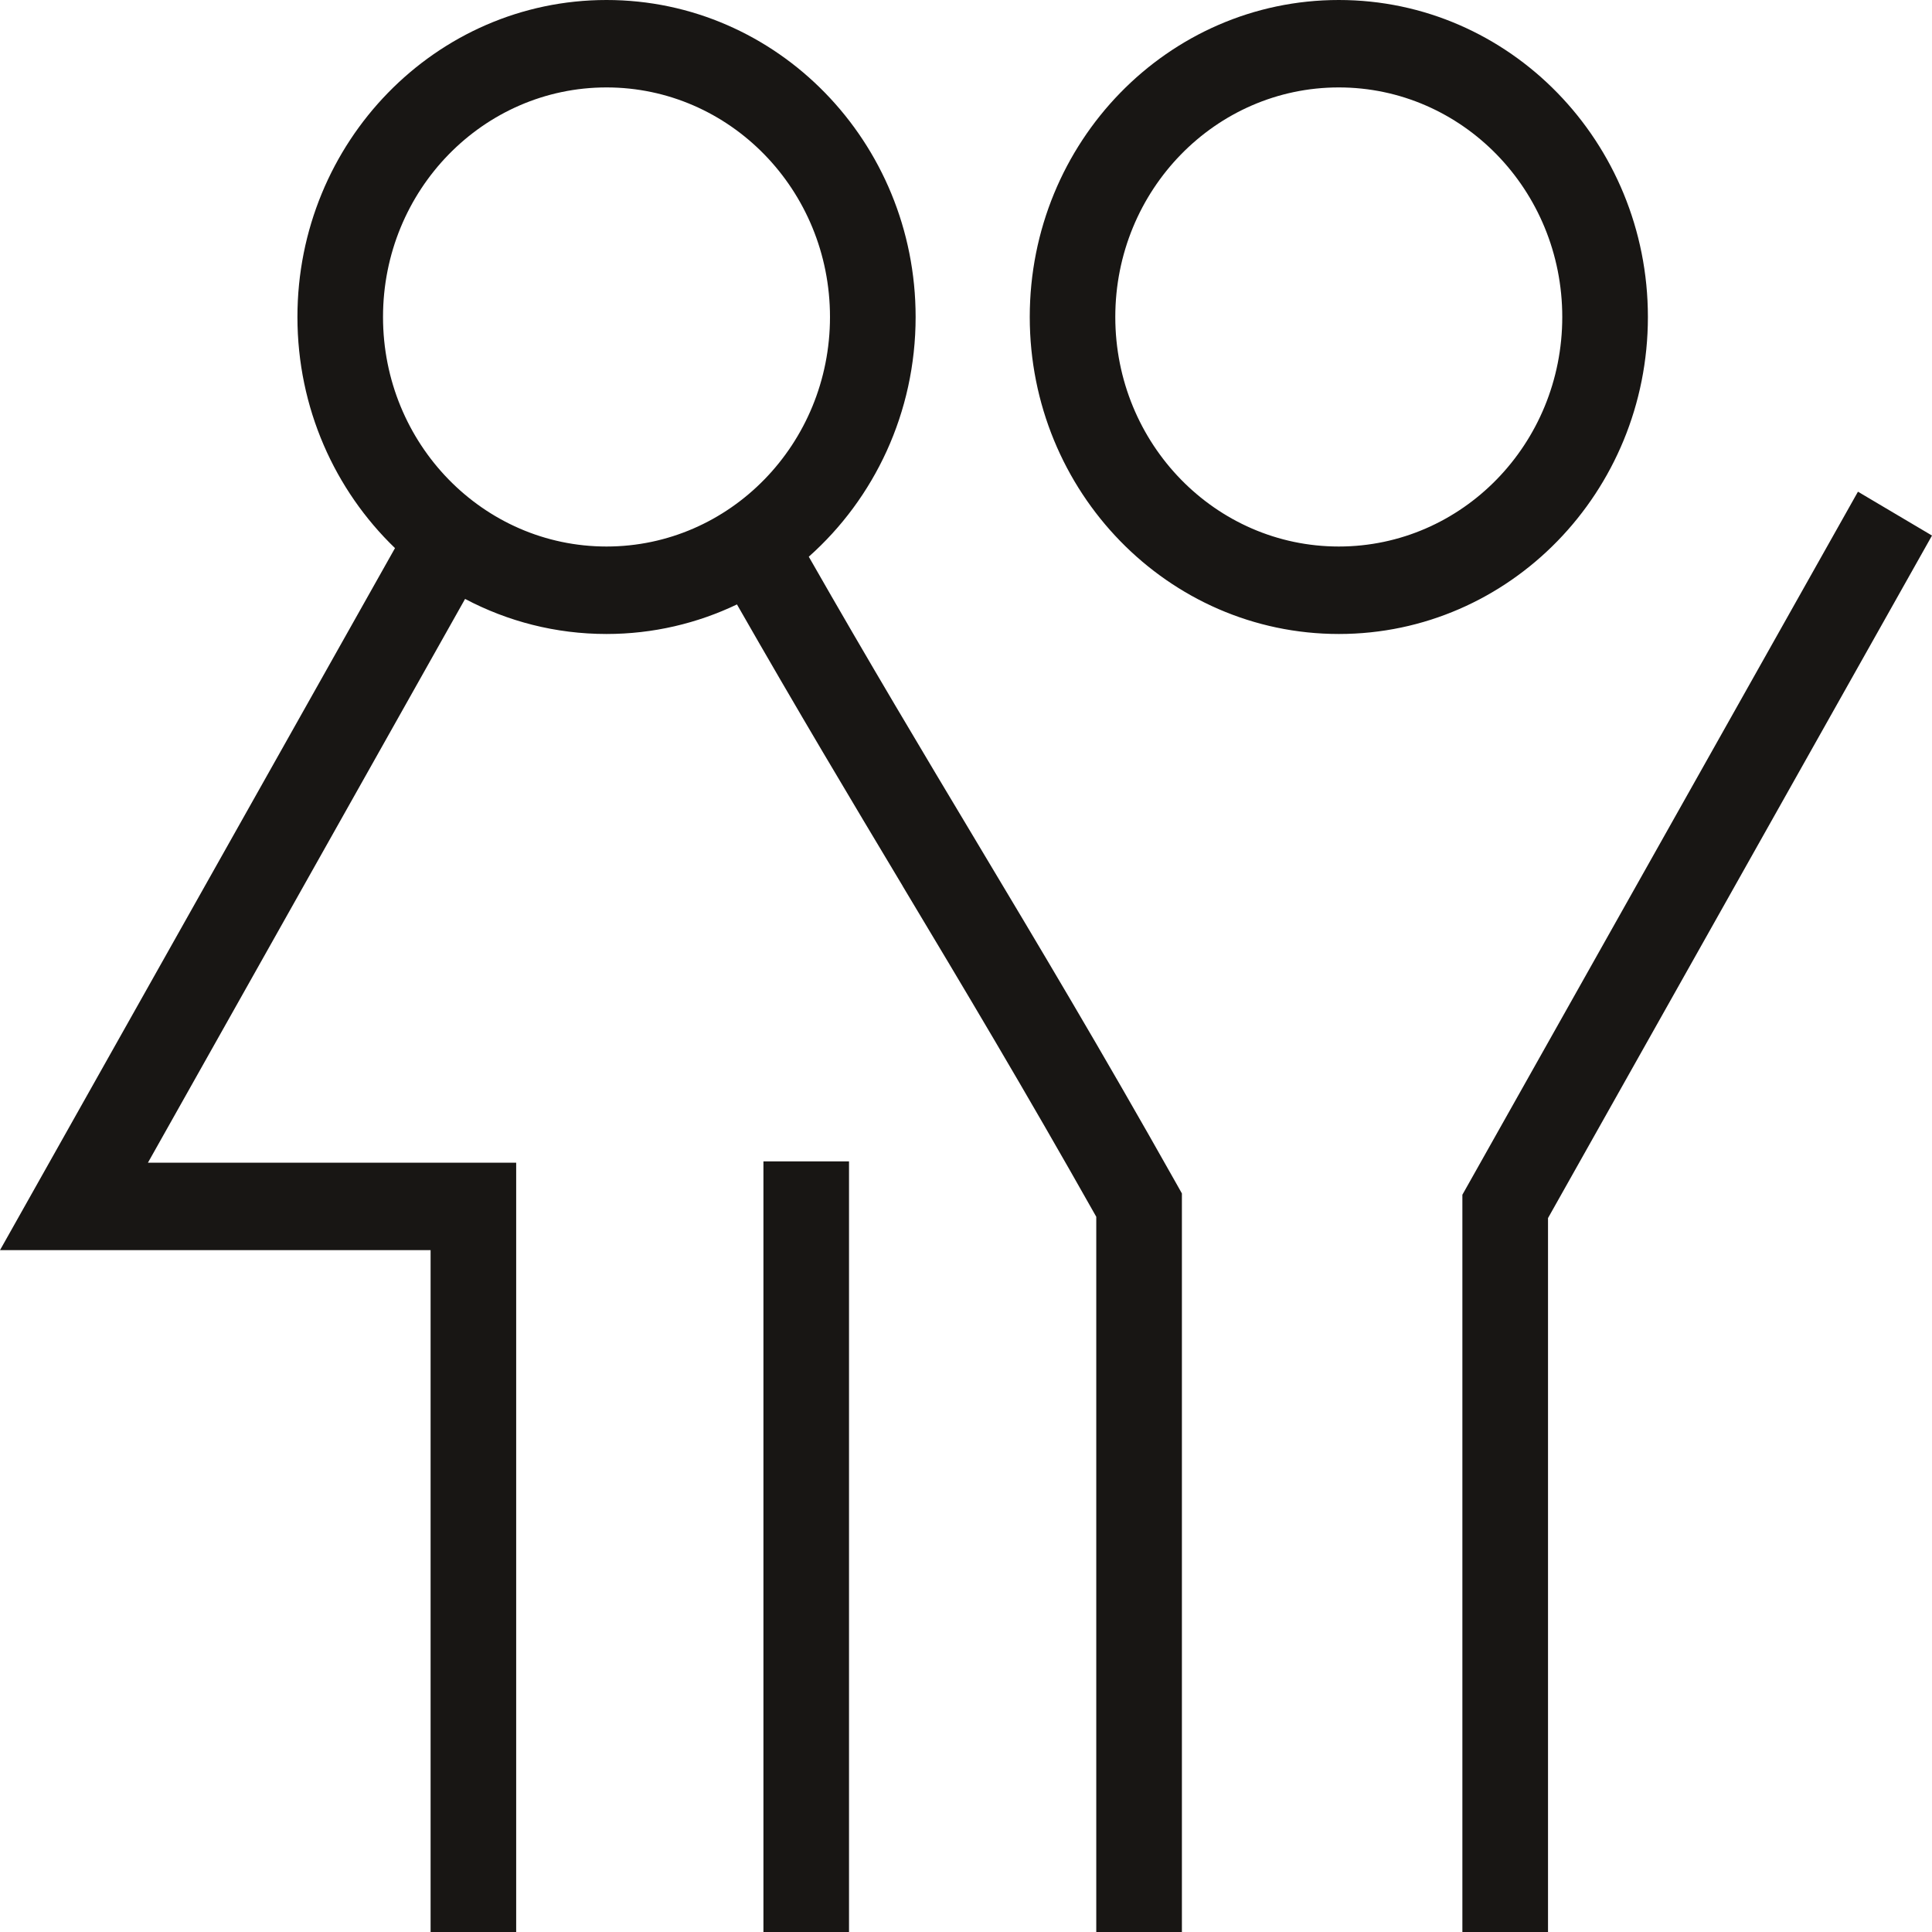
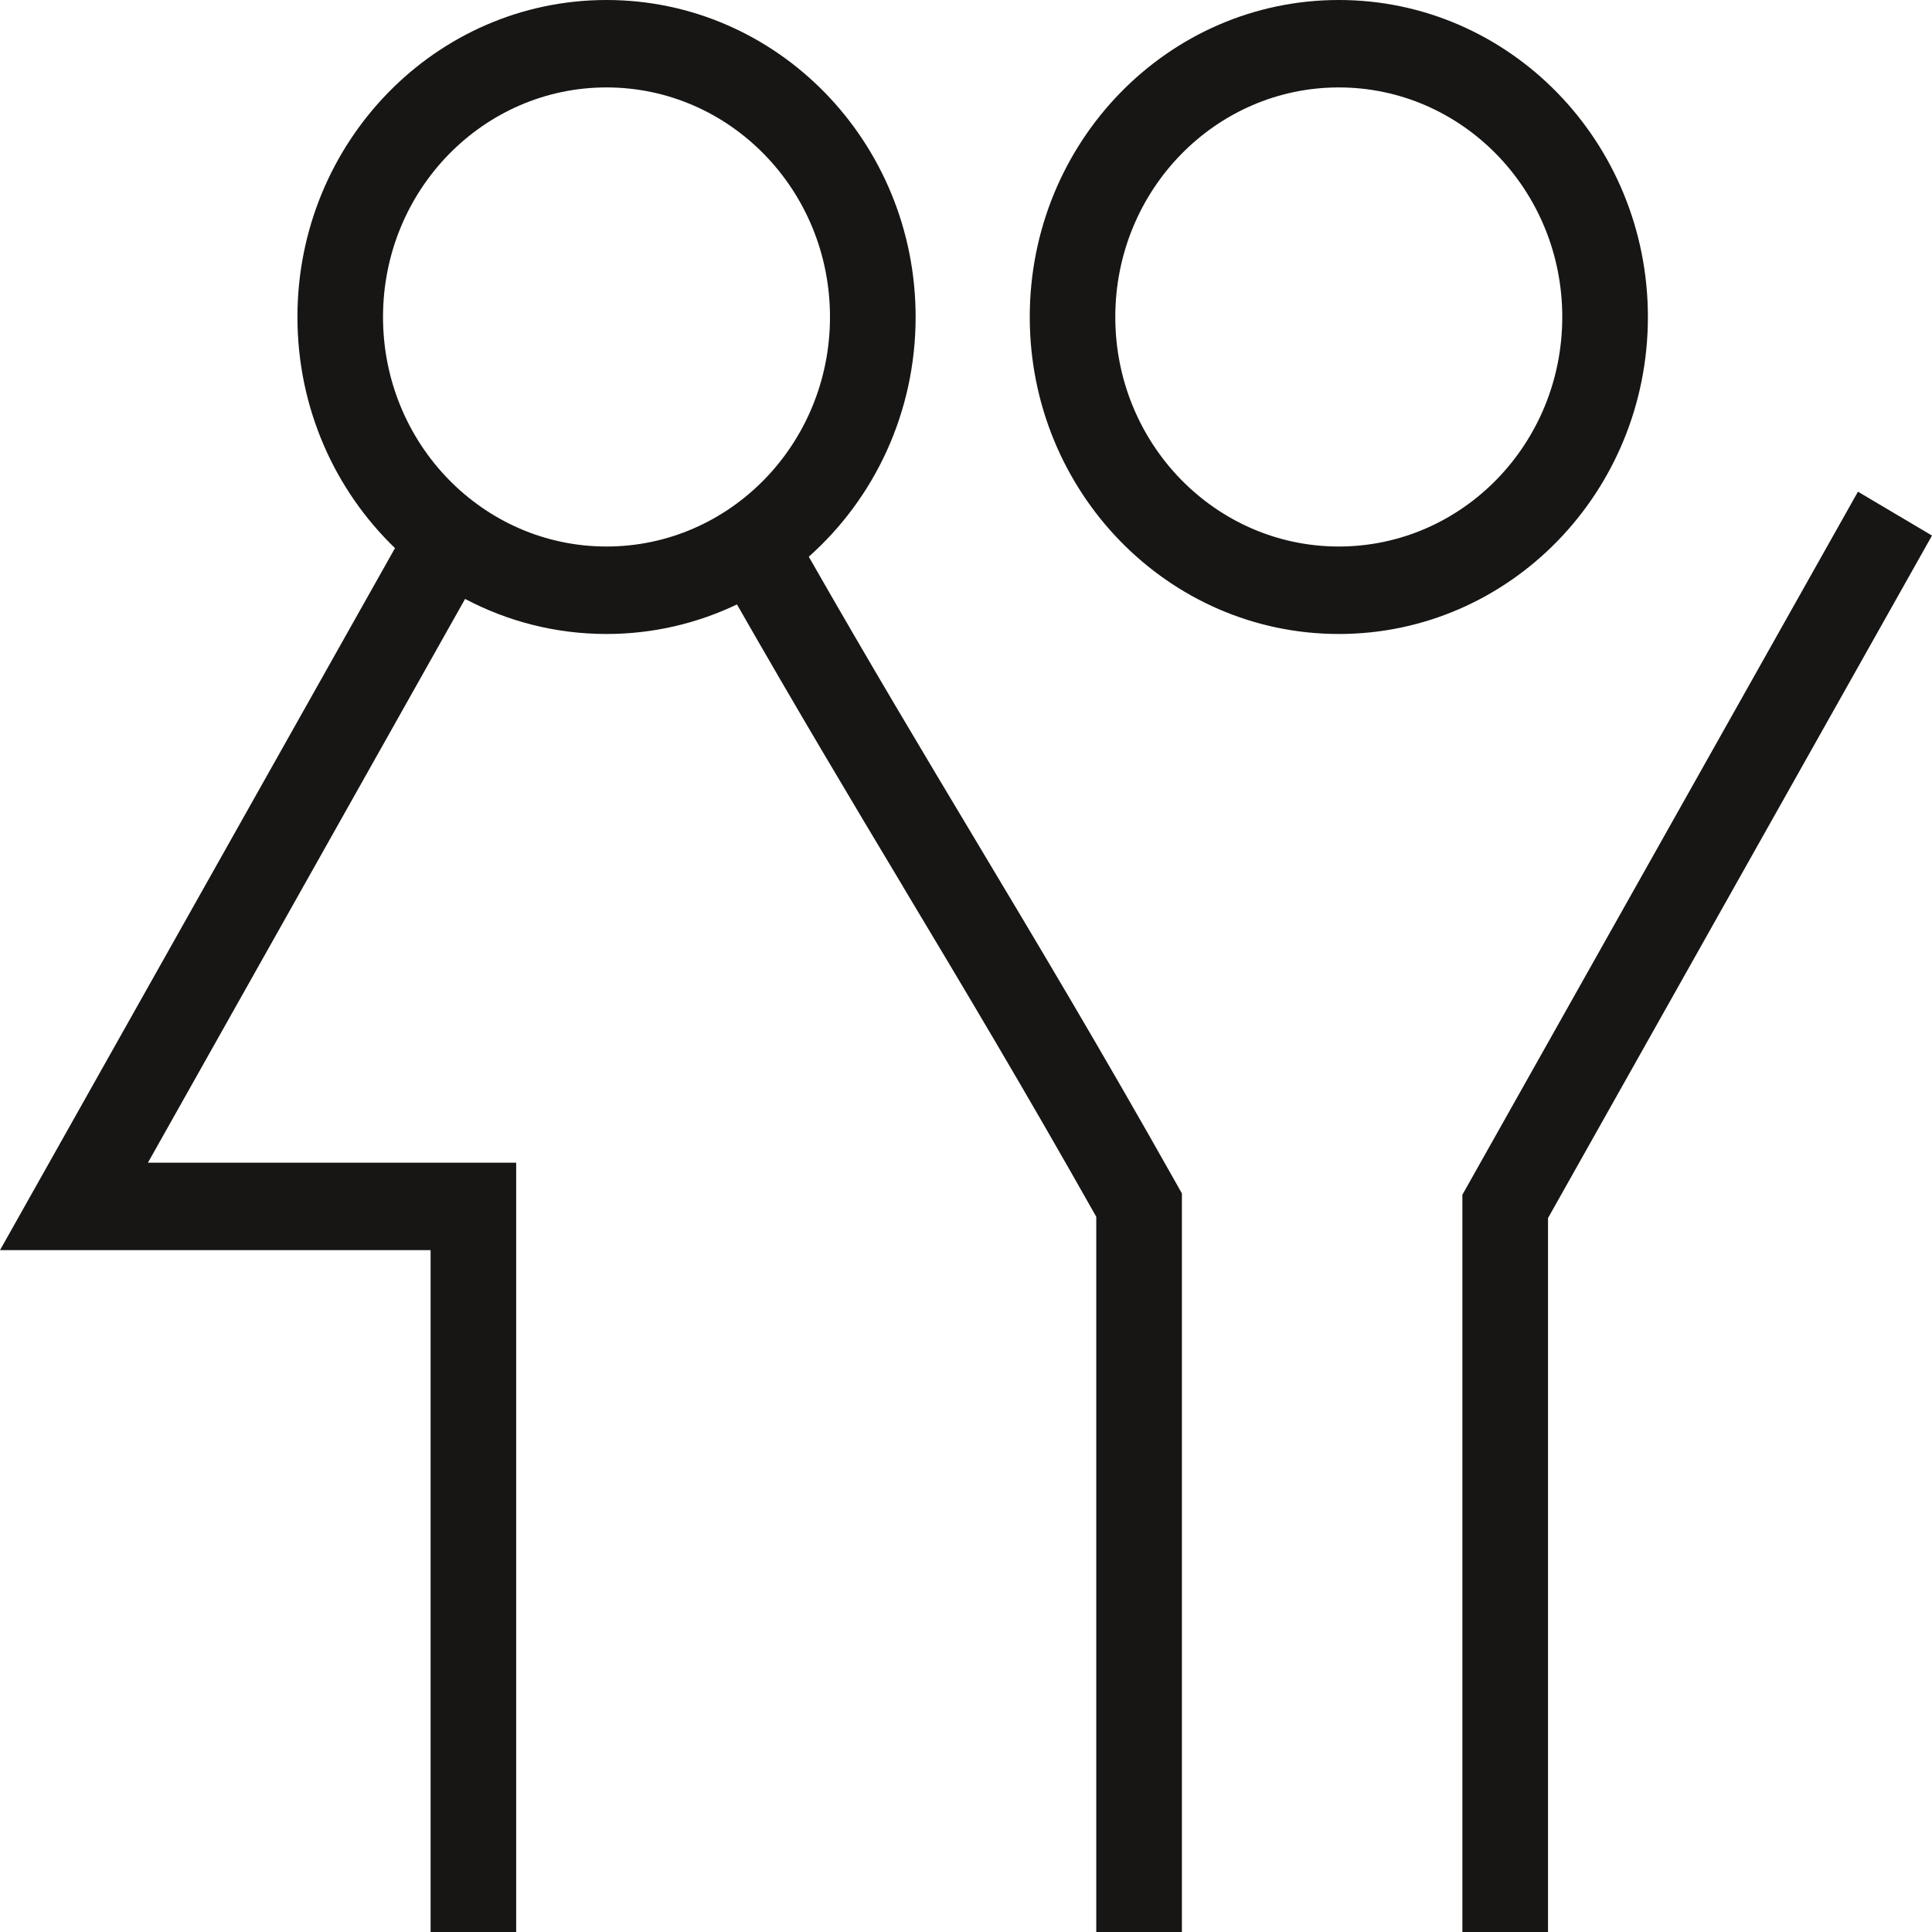
<svg xmlns="http://www.w3.org/2000/svg" width="40" height="40" fill="none" viewBox="0 0 40 40">
  <path fill="#181614" d="M12.557 0C9.02 0 6.158 2.942 6.158 6.563c0 1.886.776 3.587 2.02 4.785L0 25.883h8.915V40h1.772V24.072H3.063L9.629 12.4c.878.464 1.873.726 2.928.726.965 0 1.88-.22 2.701-.612 1.254 2.195 2.346 4.019 3.434 5.835v.002c1.257 2.097 2.508 4.186 4.005 6.841V40h1.773V24.709l-.118-.21c-1.563-2.777-2.858-4.94-4.146-7.091l-.001-.002c-1.101-1.838-2.198-3.67-3.46-5.88 1.355-1.204 2.212-2.982 2.212-4.963 0-3.62-2.862-6.563-6.4-6.563zM7.93 6.563c0-2.629 2.076-4.753 4.627-4.753 2.552 0 4.627 2.124 4.627 4.753s-2.075 4.752-4.627 4.752c-2.551 0-4.627-2.123-4.627-4.752zM27.718 0C24.18 0 21.32 2.942 21.32 6.563c0 3.62 2.861 6.563 6.4 6.563 3.537 0 6.398-2.942 6.398-6.563 0-3.62-2.86-6.563-6.399-6.563zm-4.627 6.563c0-2.629 2.076-4.753 4.627-4.753 2.552 0 4.627 2.124 4.627 4.753s-2.075 4.752-4.627 4.752c-2.551 0-4.627-2.123-4.627-4.752zM40 11.088l-1.533-.908-8.19 14.556V40h1.773V25.219L40 11.088z" />
-   <path fill="#181614" d="M17.578 24.045h-1.772V40h1.772V24.045z" />
</svg>